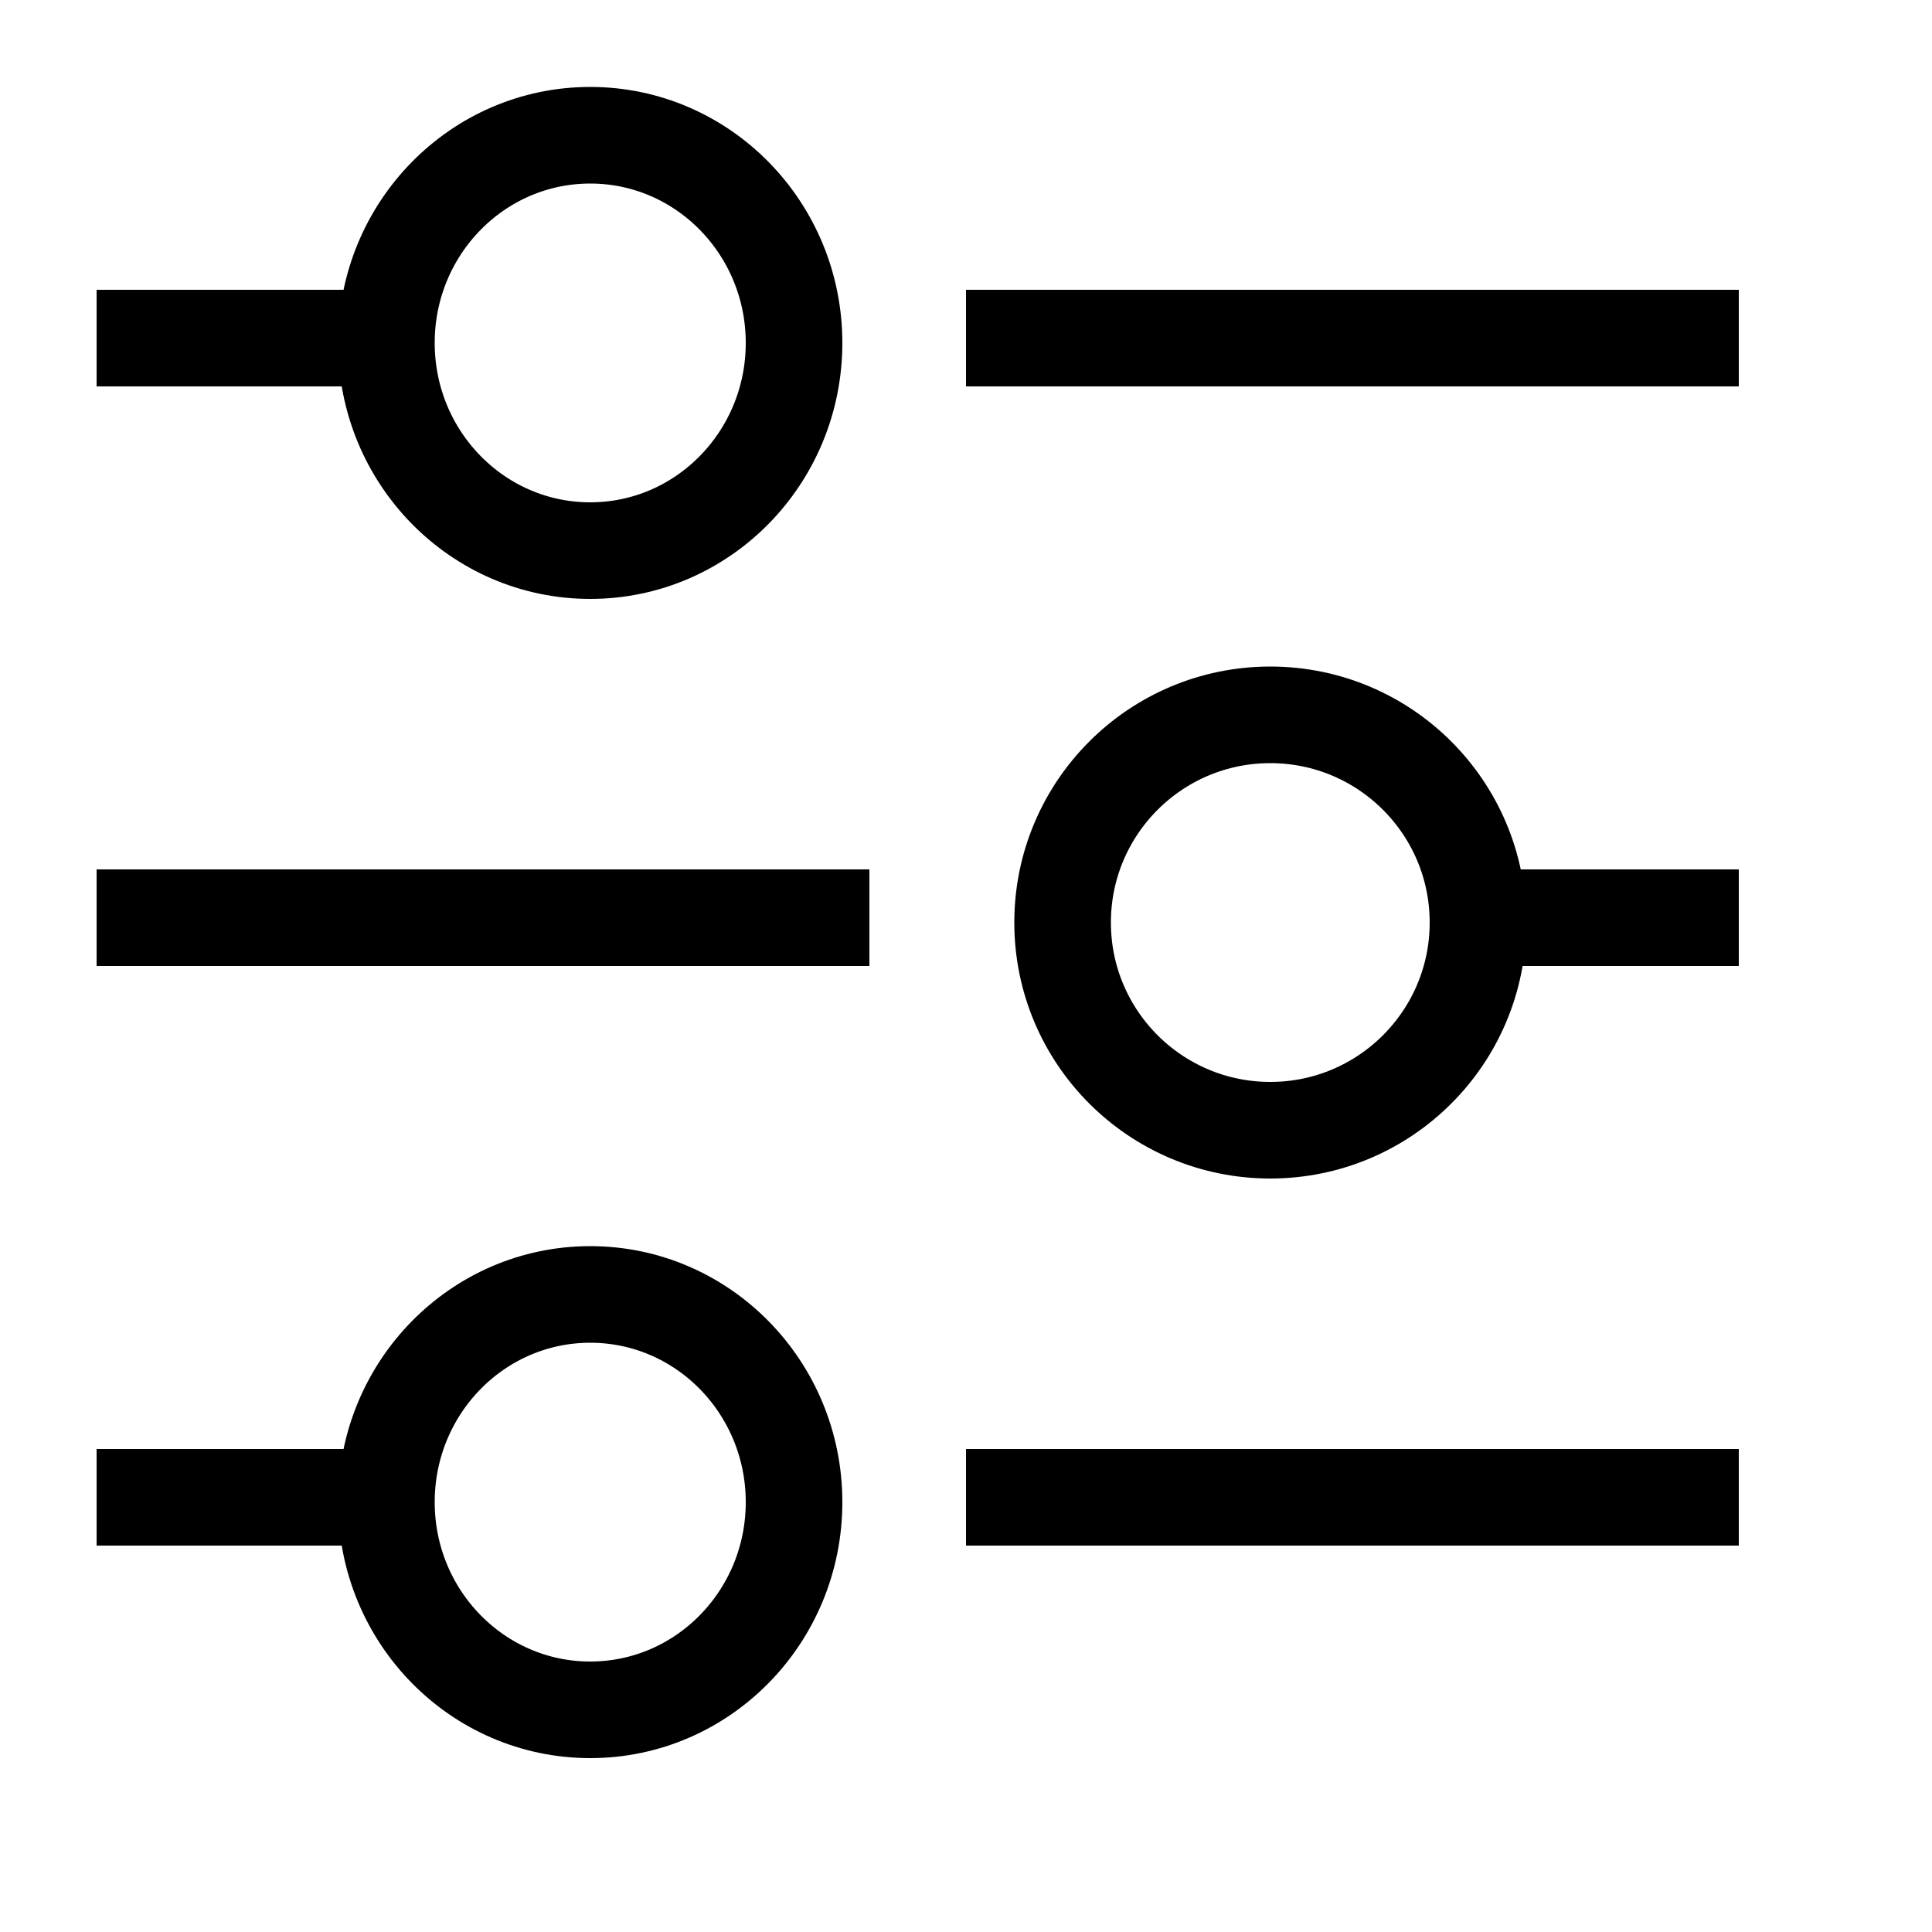
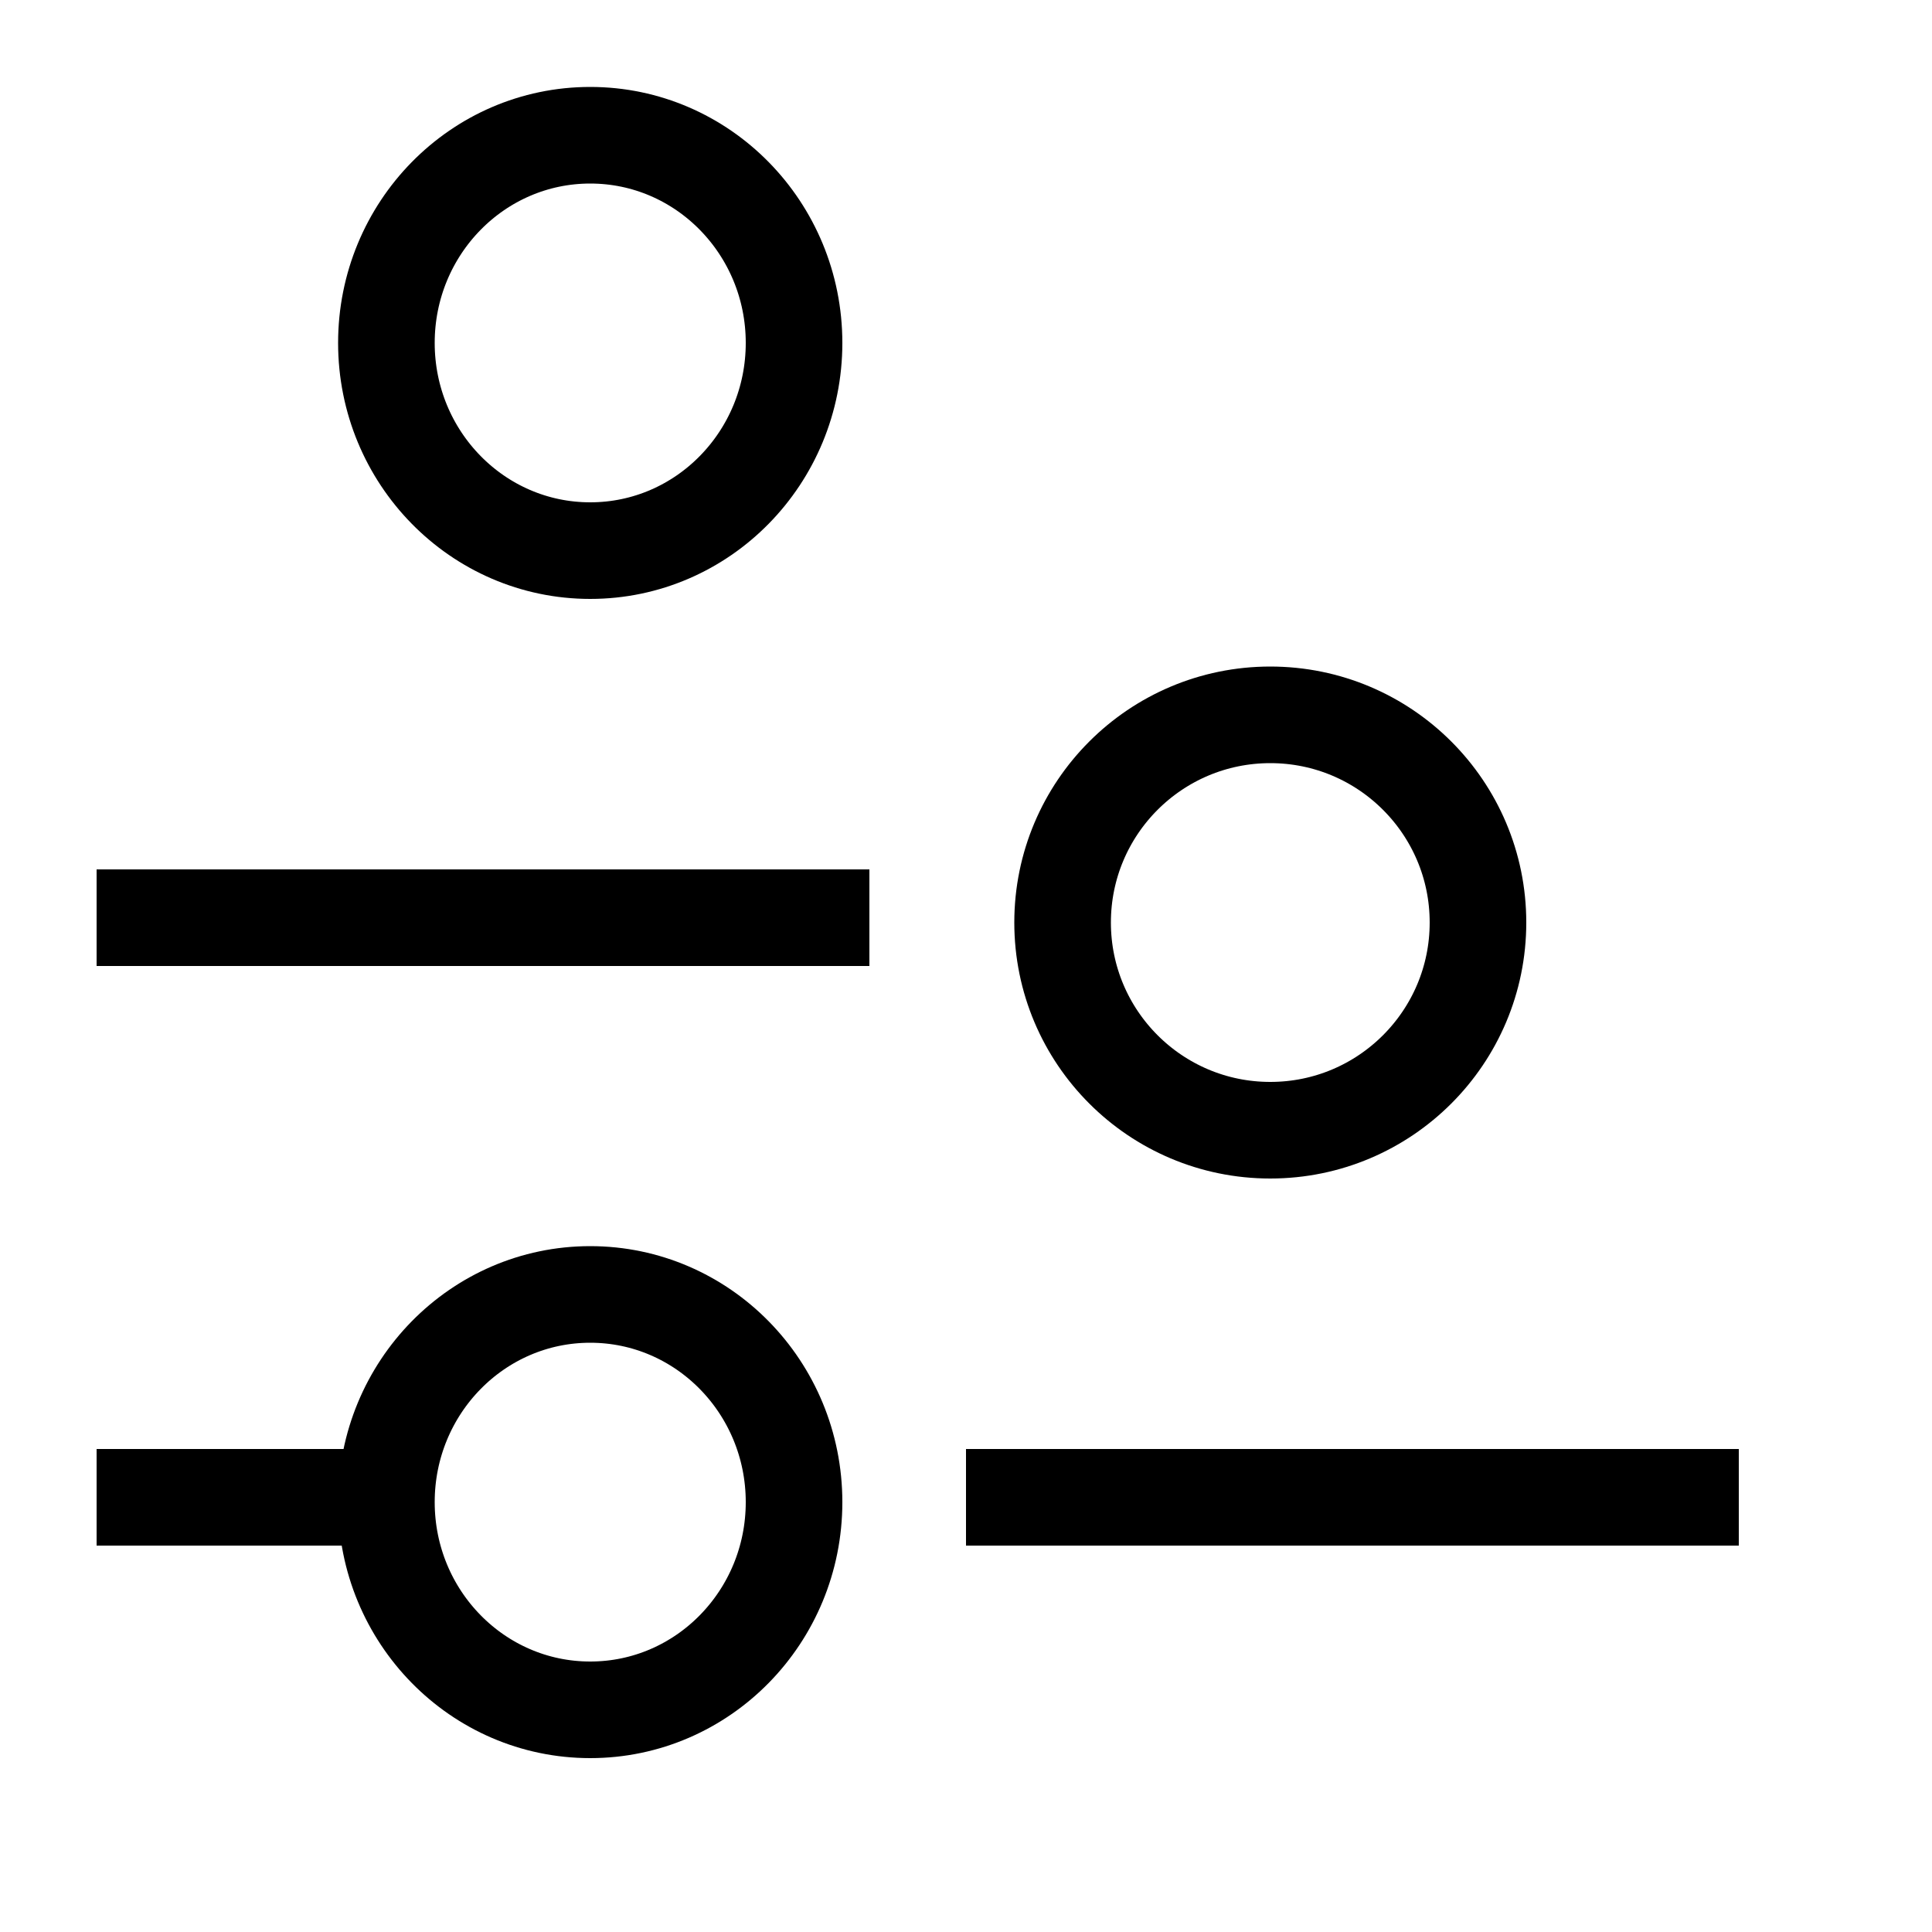
<svg xmlns="http://www.w3.org/2000/svg" width="20" height="20" viewBox="0 0 20 20">
  <ellipse fill="none" stroke="#000" cx="6.11" cy="3.55" rx="2.11" ry="2.15" />
  <ellipse fill="none" stroke="#000" cx="6.11" cy="15.55" rx="2.11" ry="2.15" />
  <circle fill="none" stroke="#000" cx="13.15" cy="9.55" r="2.15" />
-   <rect x="1" y="3" width="3" height="1" />
-   <rect x="10" y="3" width="8" height="1" />
  <rect x="1" y="9" width="8" height="1" />
-   <rect x="15" y="9" width="3" height="1" />
  <rect x="1" y="15" width="3" height="1" />
  <rect x="10" y="15" width="8" height="1" />
</svg>